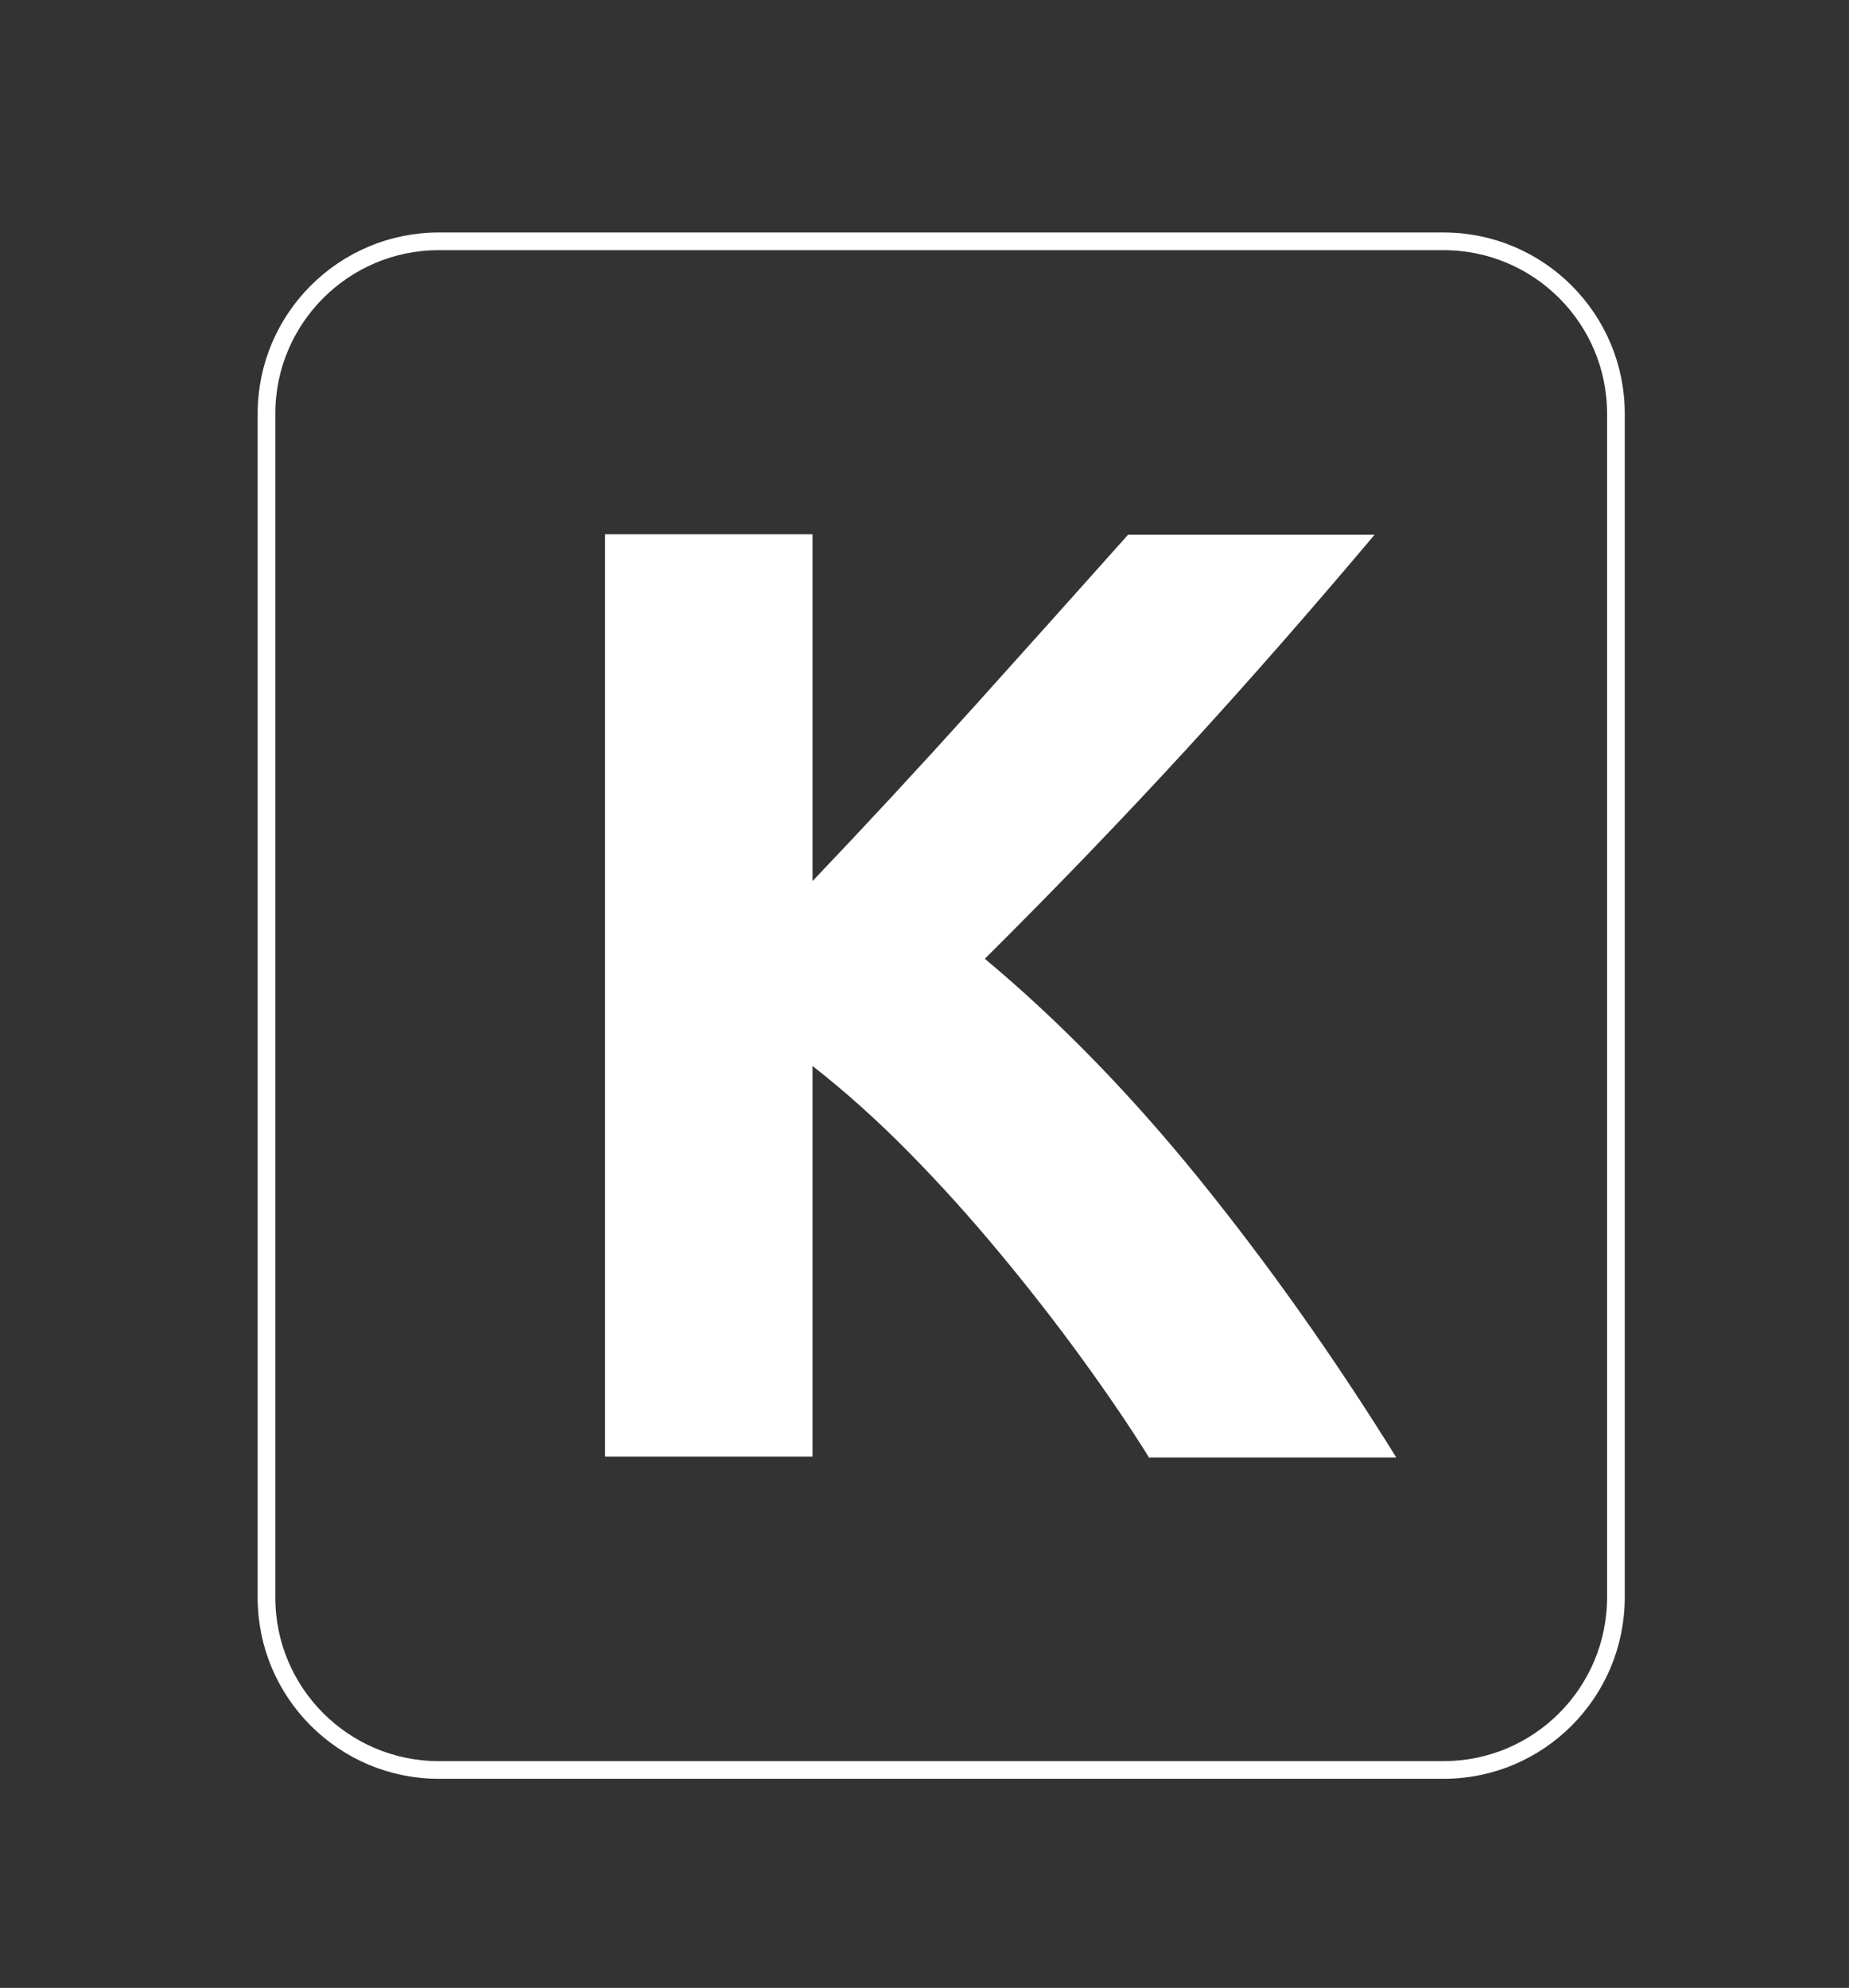
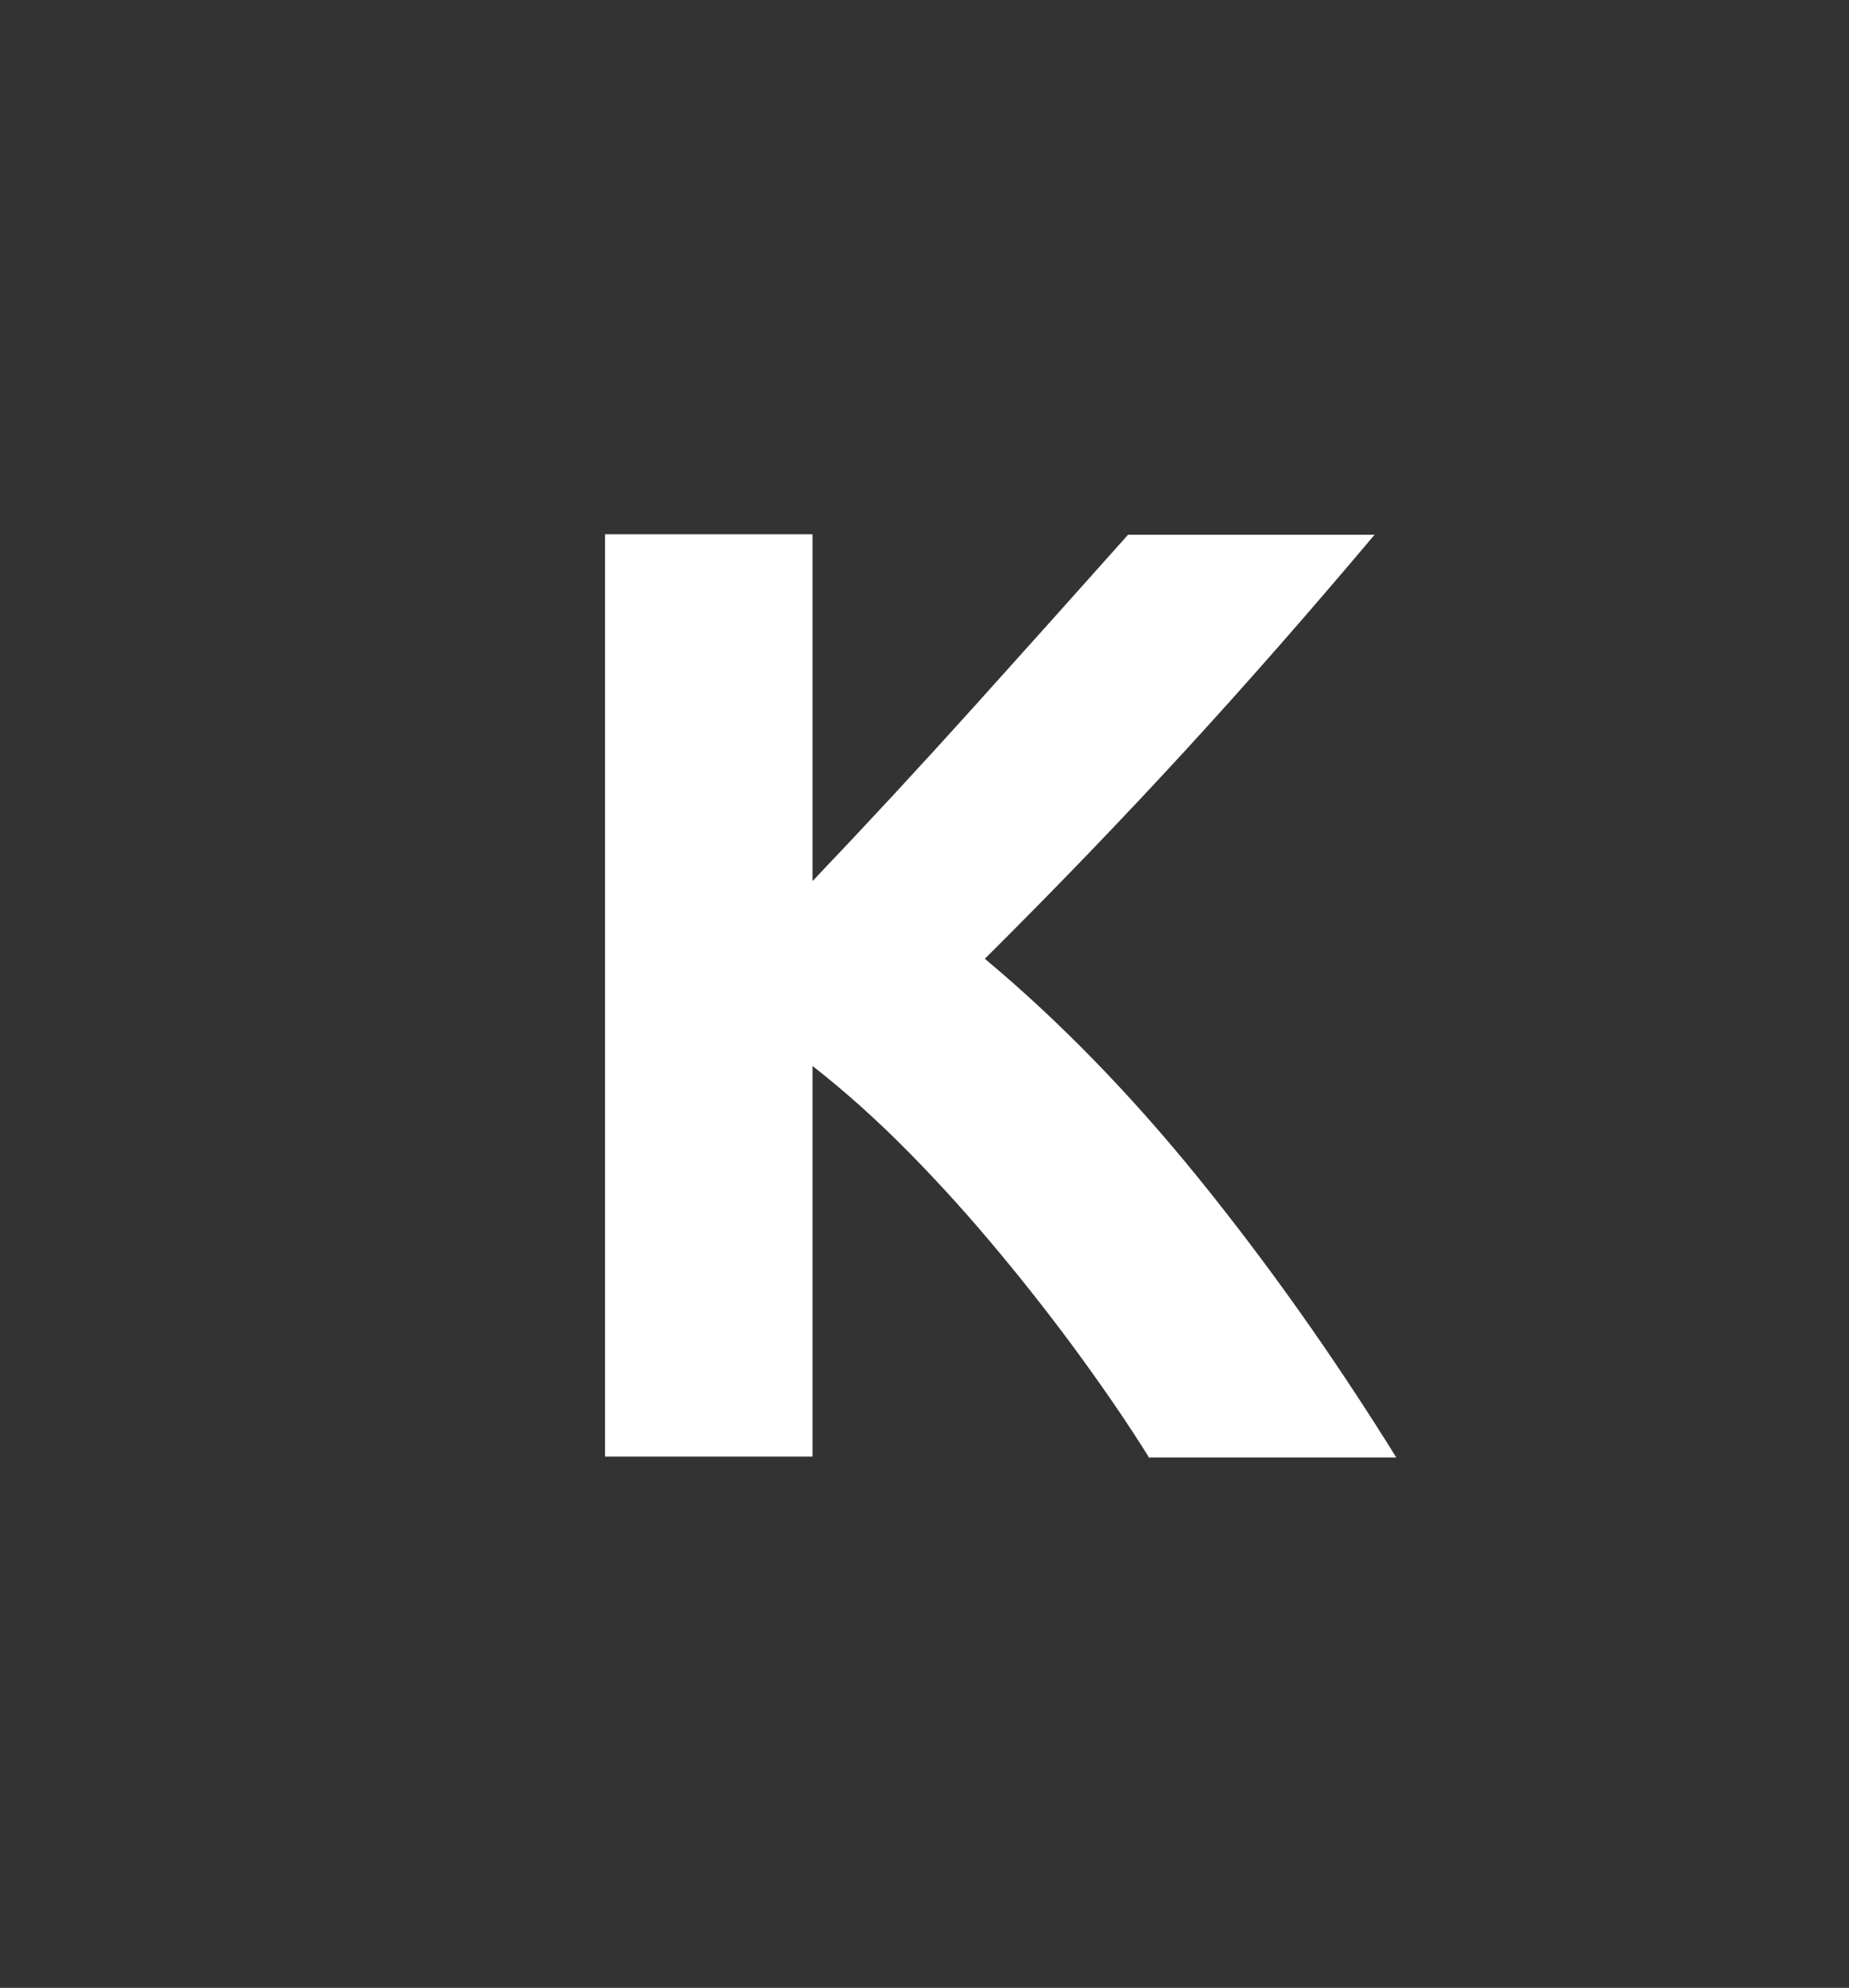
<svg xmlns="http://www.w3.org/2000/svg" version="1.1" id="Capa_1" x="0px" y="0px" viewBox="0 0 426 458" style="enable-background:new 0 0 426 458;" xml:space="preserve">
  <rect x="0" y="0" width="426" height="458" fill="#333333" stroke="none" />
  <style type="text/css">
	.st0{fill:none;stroke:#FFFFFF;stroke-width:4.072;stroke-miterlimit:10;}
	.st1{fill:#FFFFFF;}
</style>
-   <path class="st0" d="M332.6,407.8H101.1c-21.9,0-39.7-17.8-39.7-39.7V95.3c0-21.9,17.8-39.7,39.7-39.7h231.5  c21.9,0,39.7,17.8,39.7,39.7v272.7C372.3,390,354.5,407.8,332.6,407.8z" />
  <g>
    <g>
      <path class="st1" d="M264.6,335.6c-4.3-6.9-9.4-14.4-15.2-22.4c-5.8-8-12.1-16.1-18.9-24.3c-6.8-8.2-13.8-16-21.2-23.5    c-7.4-7.5-14.8-14.1-22.1-19.8v90h-47.8V123.1h47.8V203c12.3-12.9,24.8-26.4,37.5-40.5c12.7-14.1,24.4-27.2,35.2-39.3h56.8    c-14.5,17.2-29,33.8-43.6,49.7c-14.6,15.9-30,31.9-46.2,48c17,14.2,33.4,31,49.2,50.5c15.8,19.5,31,40.9,45.6,64.4H264.6z" />
    </g>
  </g>
</svg>